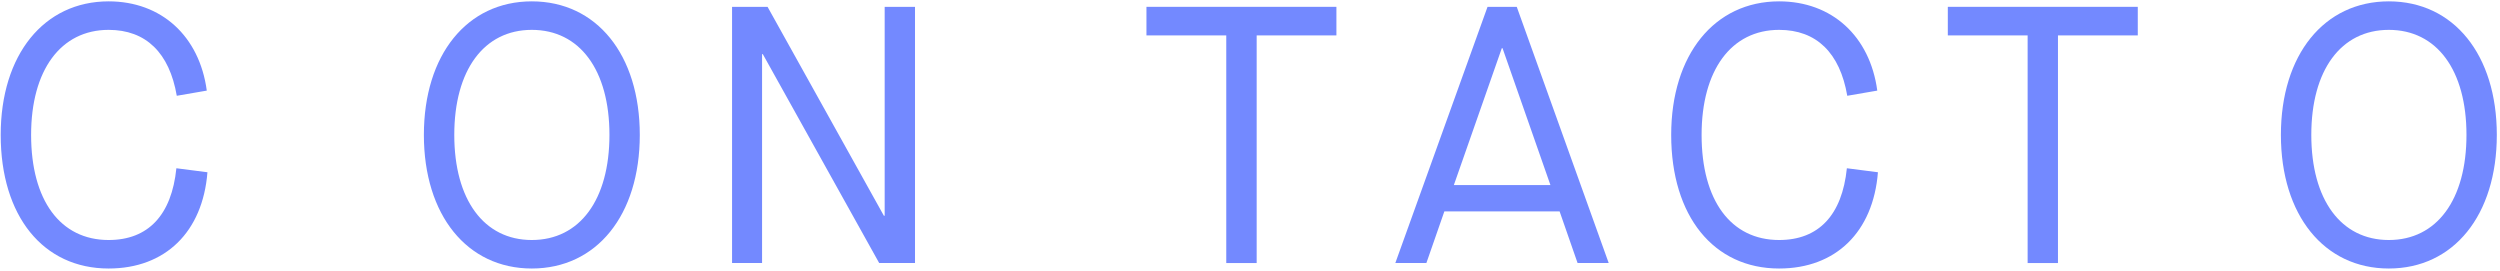
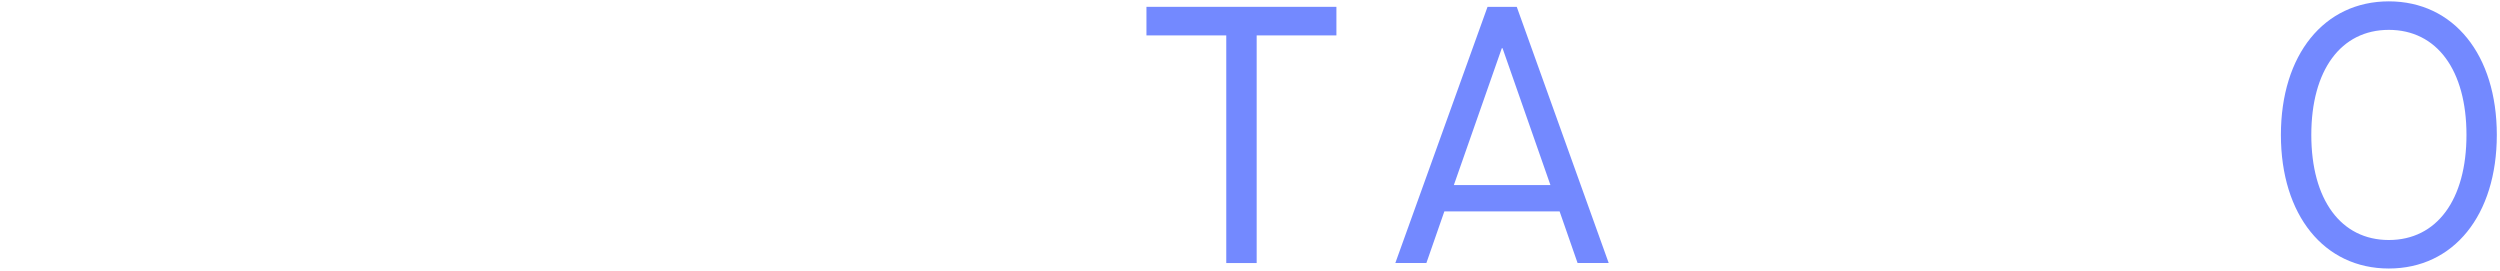
<svg xmlns="http://www.w3.org/2000/svg" width="1080px" height="117px" viewBox="0 0 1080 117" version="1.1">
  <title>Group 5</title>
  <g id="Page-1" stroke="none" stroke-width="1" fill="none" fill-rule="evenodd">
    <g id="Desktop-HD-Copy-10" transform="translate(-184, -729)" fill="#7389FF">
      <g id="Group-5" transform="translate(184.304, 729.587)">
-         <path d="M-1.42108547e-14,57.691 C-1.42108547e-14,23.071 18.655,4.97379915e-14 46.623,4.97379915e-14 C69.41,4.97379915e-14 85.857,15.003 89.028,38.555 L76.063,40.791 C72.892,22.278 62.786,12.314 46.623,12.314 C25.93,12.314 13.135,29.723 13.135,57.691 C13.135,85.999 25.788,103.097 46.623,103.097 C63.721,103.097 73.826,92.34 75.893,72.1 L89.311,73.826 C87.273,99.586 71.166,115.41 46.623,115.41 C18.343,115.41 -1.42108547e-14,92.793 -1.42108547e-14,57.691" id="Fill-36" />
-         <path d="M262.978,57.691 C262.978,29.723 250.183,12.314 229.434,12.314 C208.741,12.314 195.946,29.723 195.946,57.691 C195.946,85.687 208.741,103.097 229.434,103.097 C250.183,103.097 262.978,85.687 262.978,57.691 M182.811,57.691 C182.811,23.071 201.466,4.97379915e-14 229.434,4.97379915e-14 C257.458,4.97379915e-14 276.085,23.071 276.085,57.691 C276.085,92.34 257.458,115.41 229.434,115.41 C201.466,115.41 182.811,92.34 182.811,57.691" id="Fill-37" />
-         <polygon id="Fill-38" points="315.945 2.375 331.288 2.375 381.534 92.62 381.874 92.62 381.874 2.375 394.98 2.375 394.98 113.03 379.496 113.03 329.221 22.785 328.91 22.785 328.91 113.03 315.945 113.03" />
        <polygon id="Fill-39" points="529.442 14.706 494.963 14.706 494.963 2.364 577.027 2.364 577.027 14.706 542.576 14.706 542.576 113.047 529.442 113.047" />
        <path d="M669.485,79.366 L648.792,20.232 L648.481,20.232 L627.76,79.366 L669.485,79.366 Z M673.448,90.746 L623.655,90.746 L615.899,113.024 L602.481,113.024 L642.31,2.369 L654.935,2.369 L694.651,113.024 L681.205,113.024 L673.448,90.746 Z" id="Fill-40" />
-         <path d="M721.651,57.691 C721.651,23.071 740.306,4.97379915e-14 768.274,4.97379915e-14 C791.061,4.97379915e-14 807.508,15.003 810.679,38.555 L797.714,40.791 C794.543,22.278 784.437,12.314 768.274,12.314 C747.581,12.314 734.786,29.723 734.786,57.691 C734.786,85.999 747.411,103.097 768.274,103.097 C785.371,103.097 795.477,92.34 797.544,72.1 L810.962,73.826 C808.923,99.586 792.816,115.41 768.274,115.41 C739.994,115.41 721.651,92.793 721.651,57.691" id="Fill-41" />
-         <polygon id="Fill-42" points="875.631 14.706 841.152 14.706 841.152 2.364 923.216 2.364 923.216 14.706 888.737 14.706 888.737 113.047 875.631 113.047" />
        <path d="M1065.213,57.691 C1065.213,29.723 1052.418,12.314 1031.668,12.314 C1010.975,12.314 998.18,29.723 998.18,57.691 C998.18,85.687 1010.975,103.097 1031.668,103.097 C1052.418,103.097 1065.213,85.687 1065.213,57.691 M985.045,57.691 C985.045,23.071 1003.7,4.97379915e-14 1031.668,4.97379915e-14 C1059.693,4.97379915e-14 1078.319,23.071 1078.319,57.691 C1078.319,92.34 1059.693,115.41 1031.668,115.41 C1003.7,115.41 985.045,92.34 985.045,57.691" id="Fill-43" />
      </g>
    </g>
  </g>
</svg>